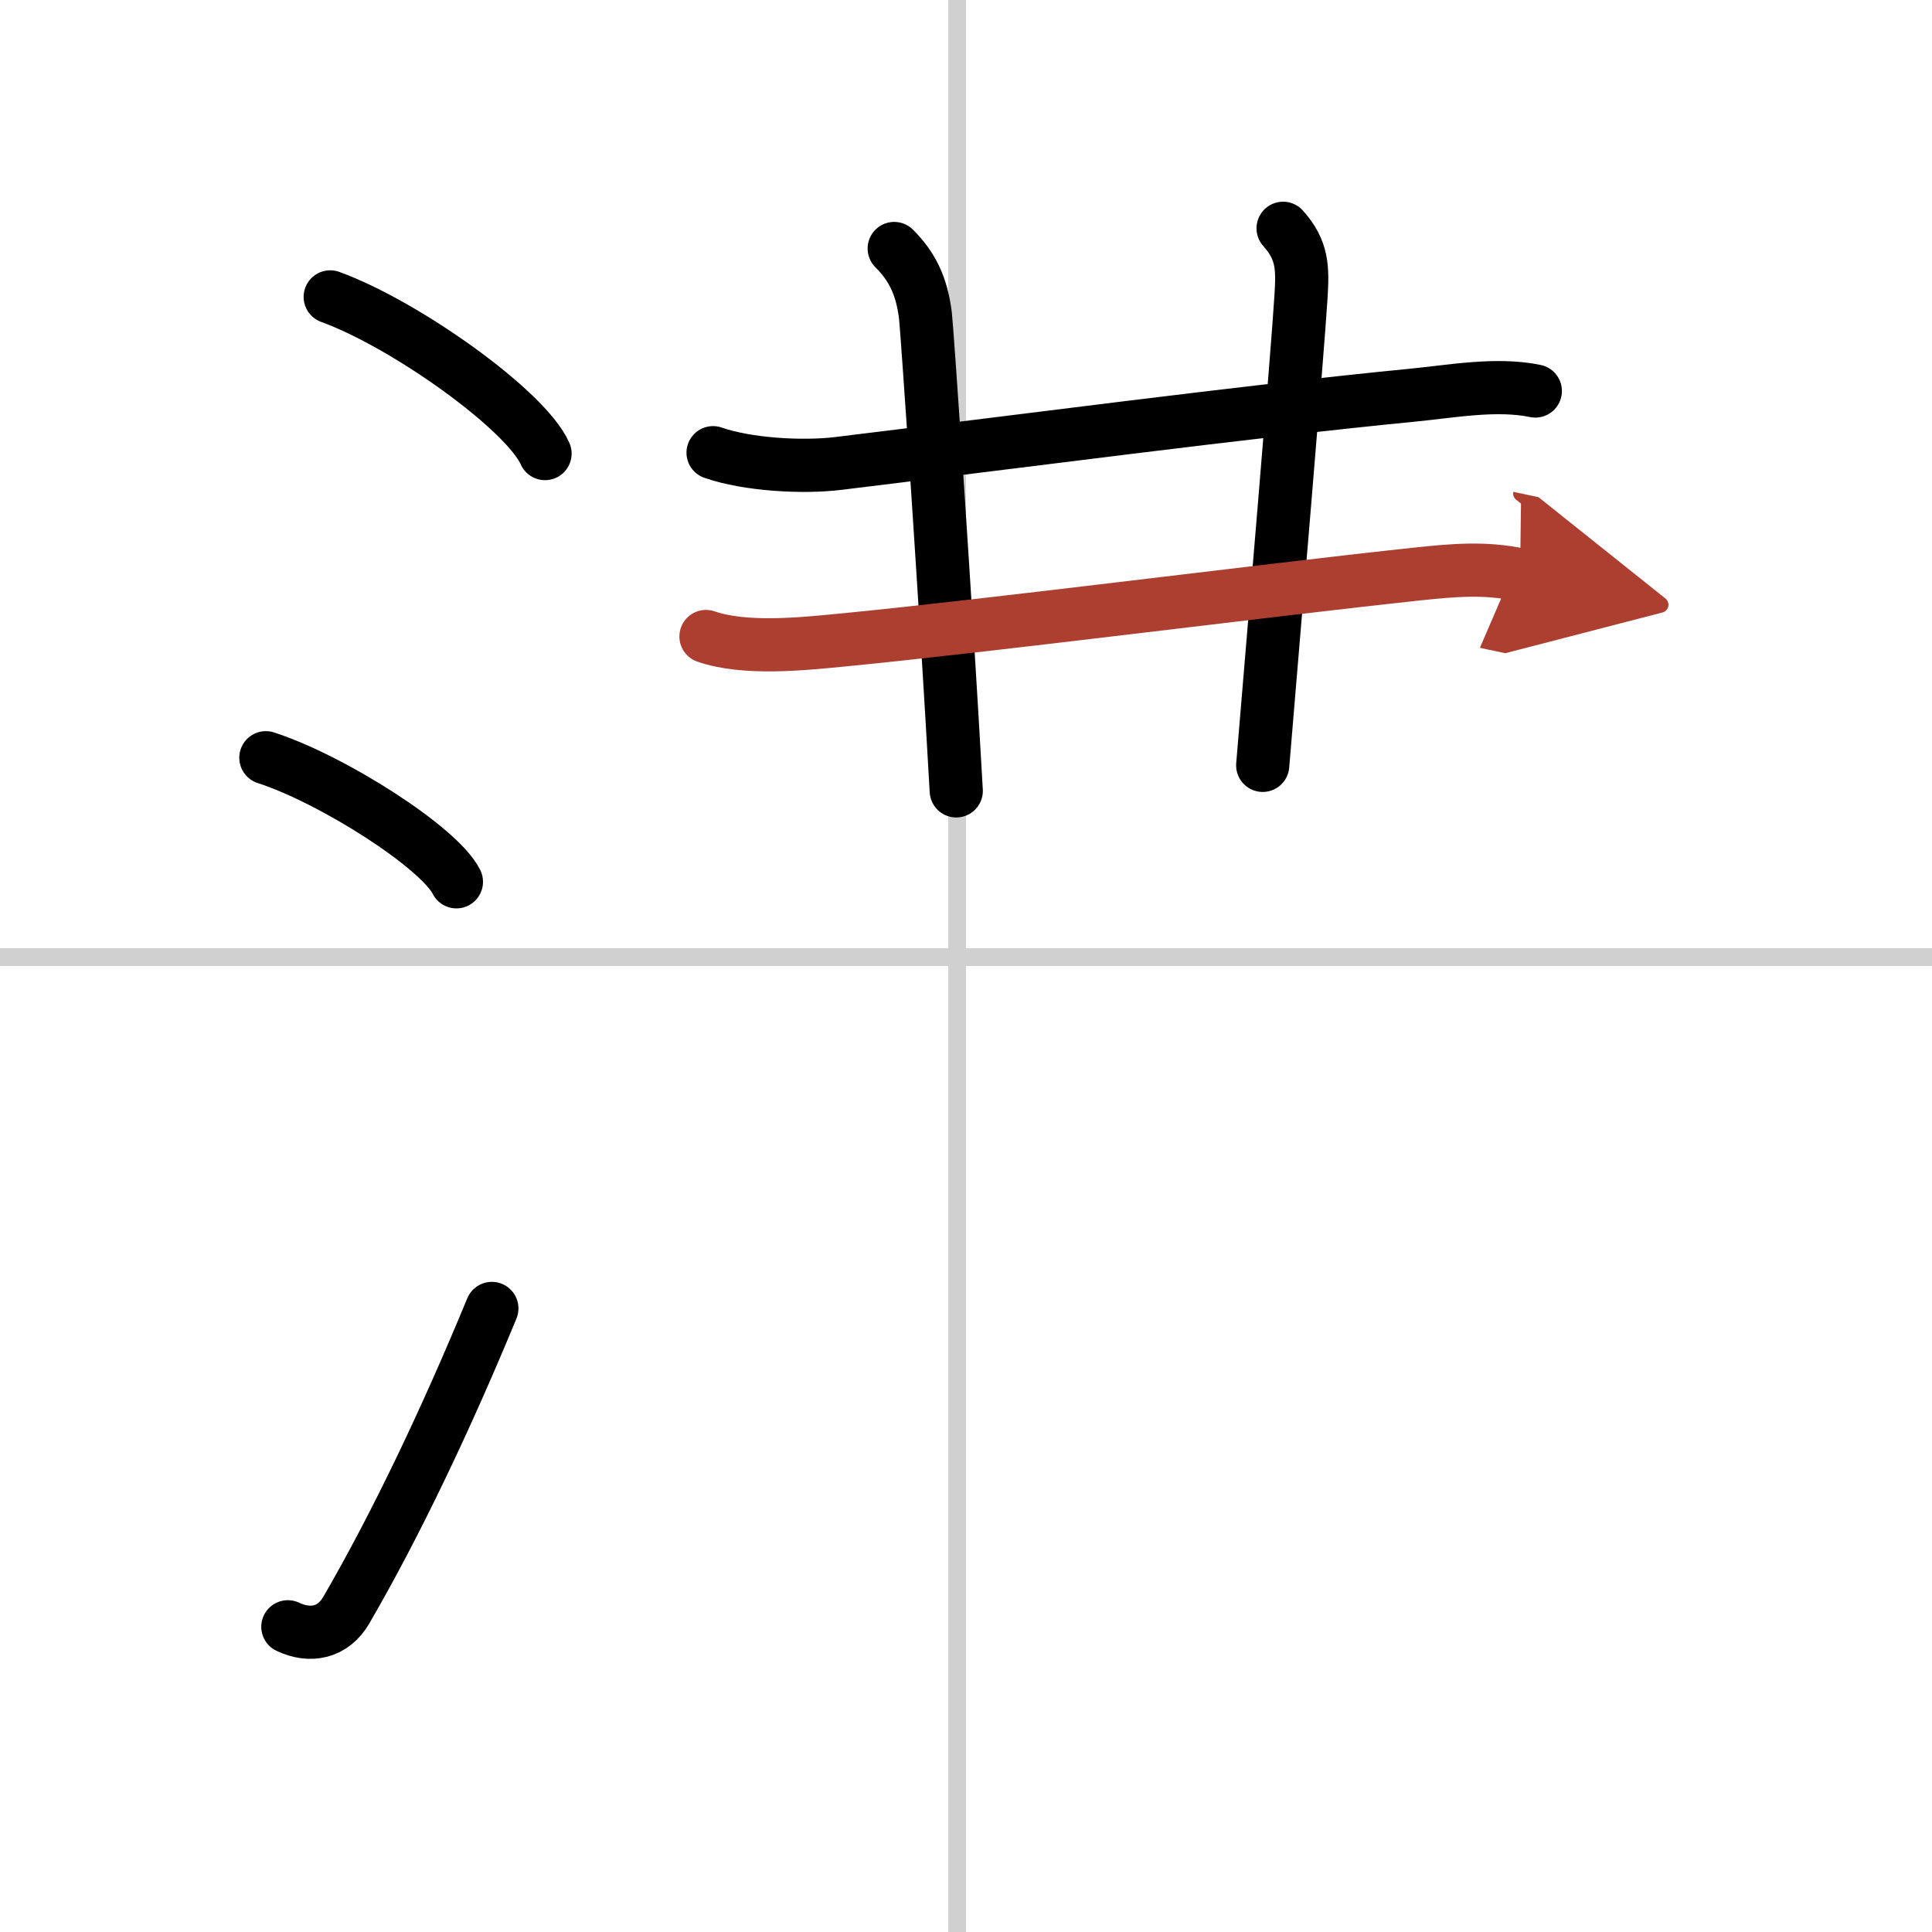
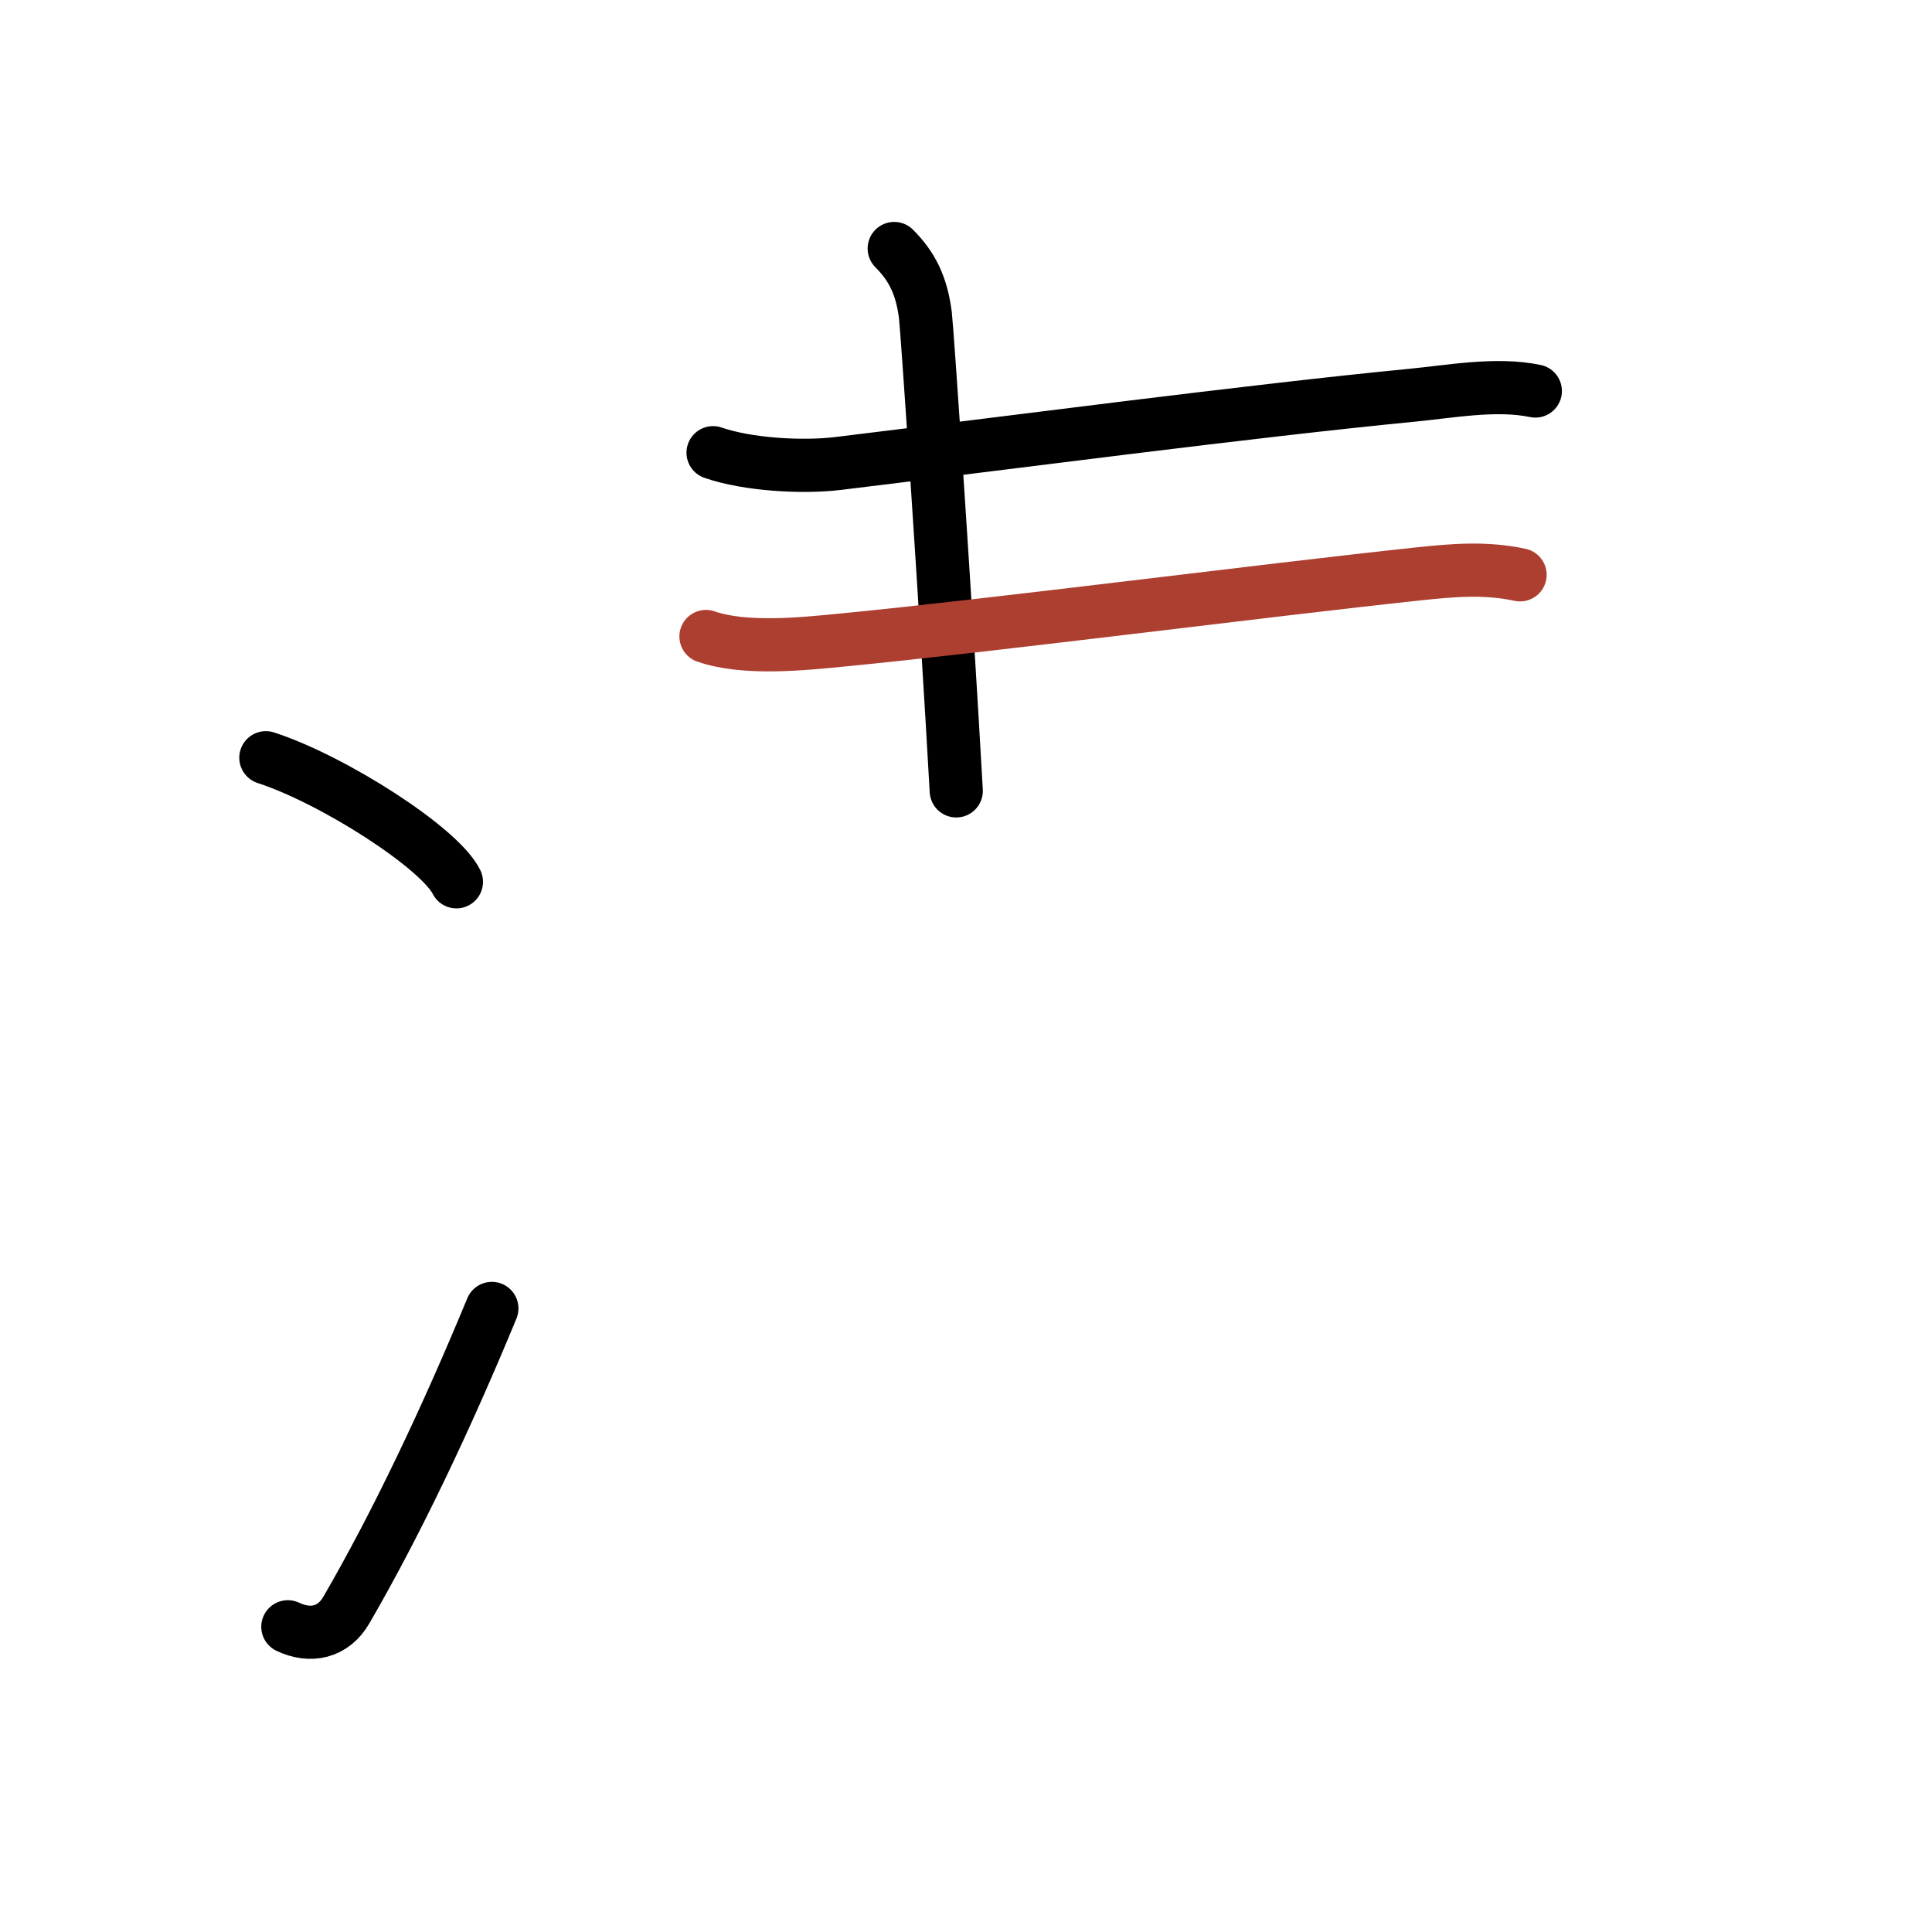
<svg xmlns="http://www.w3.org/2000/svg" width="400" height="400" viewBox="0 0 109 109">
  <defs>
    <marker id="a" markerWidth="4" orient="auto" refX="1" refY="5" viewBox="0 0 10 10">
-       <polyline points="0 0 10 5 0 10 1 5" fill="#ad3f31" stroke="#ad3f31" />
-     </marker>
+       </marker>
  </defs>
  <g fill="none" stroke="#000" stroke-linecap="round" stroke-linejoin="round" stroke-width="3">
    <rect width="100%" height="100%" fill="#fff" stroke="#fff" />
-     <line x1="54" x2="54" y2="109" stroke="#d0d0d0" stroke-width="1" />
-     <line x2="109" y1="54" y2="54" stroke="#d0d0d0" stroke-width="1" />
-     <path d="m18.63 16.75c4.28 1.56 11.05 6.41 12.12 8.84" />
    <path d="m15 42.75c3.79 1.23 9.8 5.08 10.75 7" />
    <path d="m16.24 91.78c1.26 0.6 2.56 0.35 3.31-0.96 2.82-4.86 5.64-10.8 8.2-17" />
    <path d="m40.23 25.54c1.96 0.68 5.04 0.85 7.04 0.61 9.48-1.15 23.32-2.97 32.38-3.85 2.19-0.21 4.77-0.7 6.97-0.24" />
    <path d="m50.45 14.02c1.02 1.02 1.55 2.11 1.76 3.77 0.1 0.8 1.16 16.46 1.74 26.83" />
-     <path d="m72.39 12.88c1.11 1.24 1.11 2.24 1.01 3.86-0.2 3.26-1.56 19.19-2.16 26.44" />
    <path d="m39.83 35.91c2.2 0.76 5.42 0.42 7.69 0.2 8.45-0.82 23.78-2.8 32.48-3.73 2-0.21 3.79-0.37 5.76 0.05" marker-end="url(#a)" stroke="#ad3f31" />
  </g>
</svg>